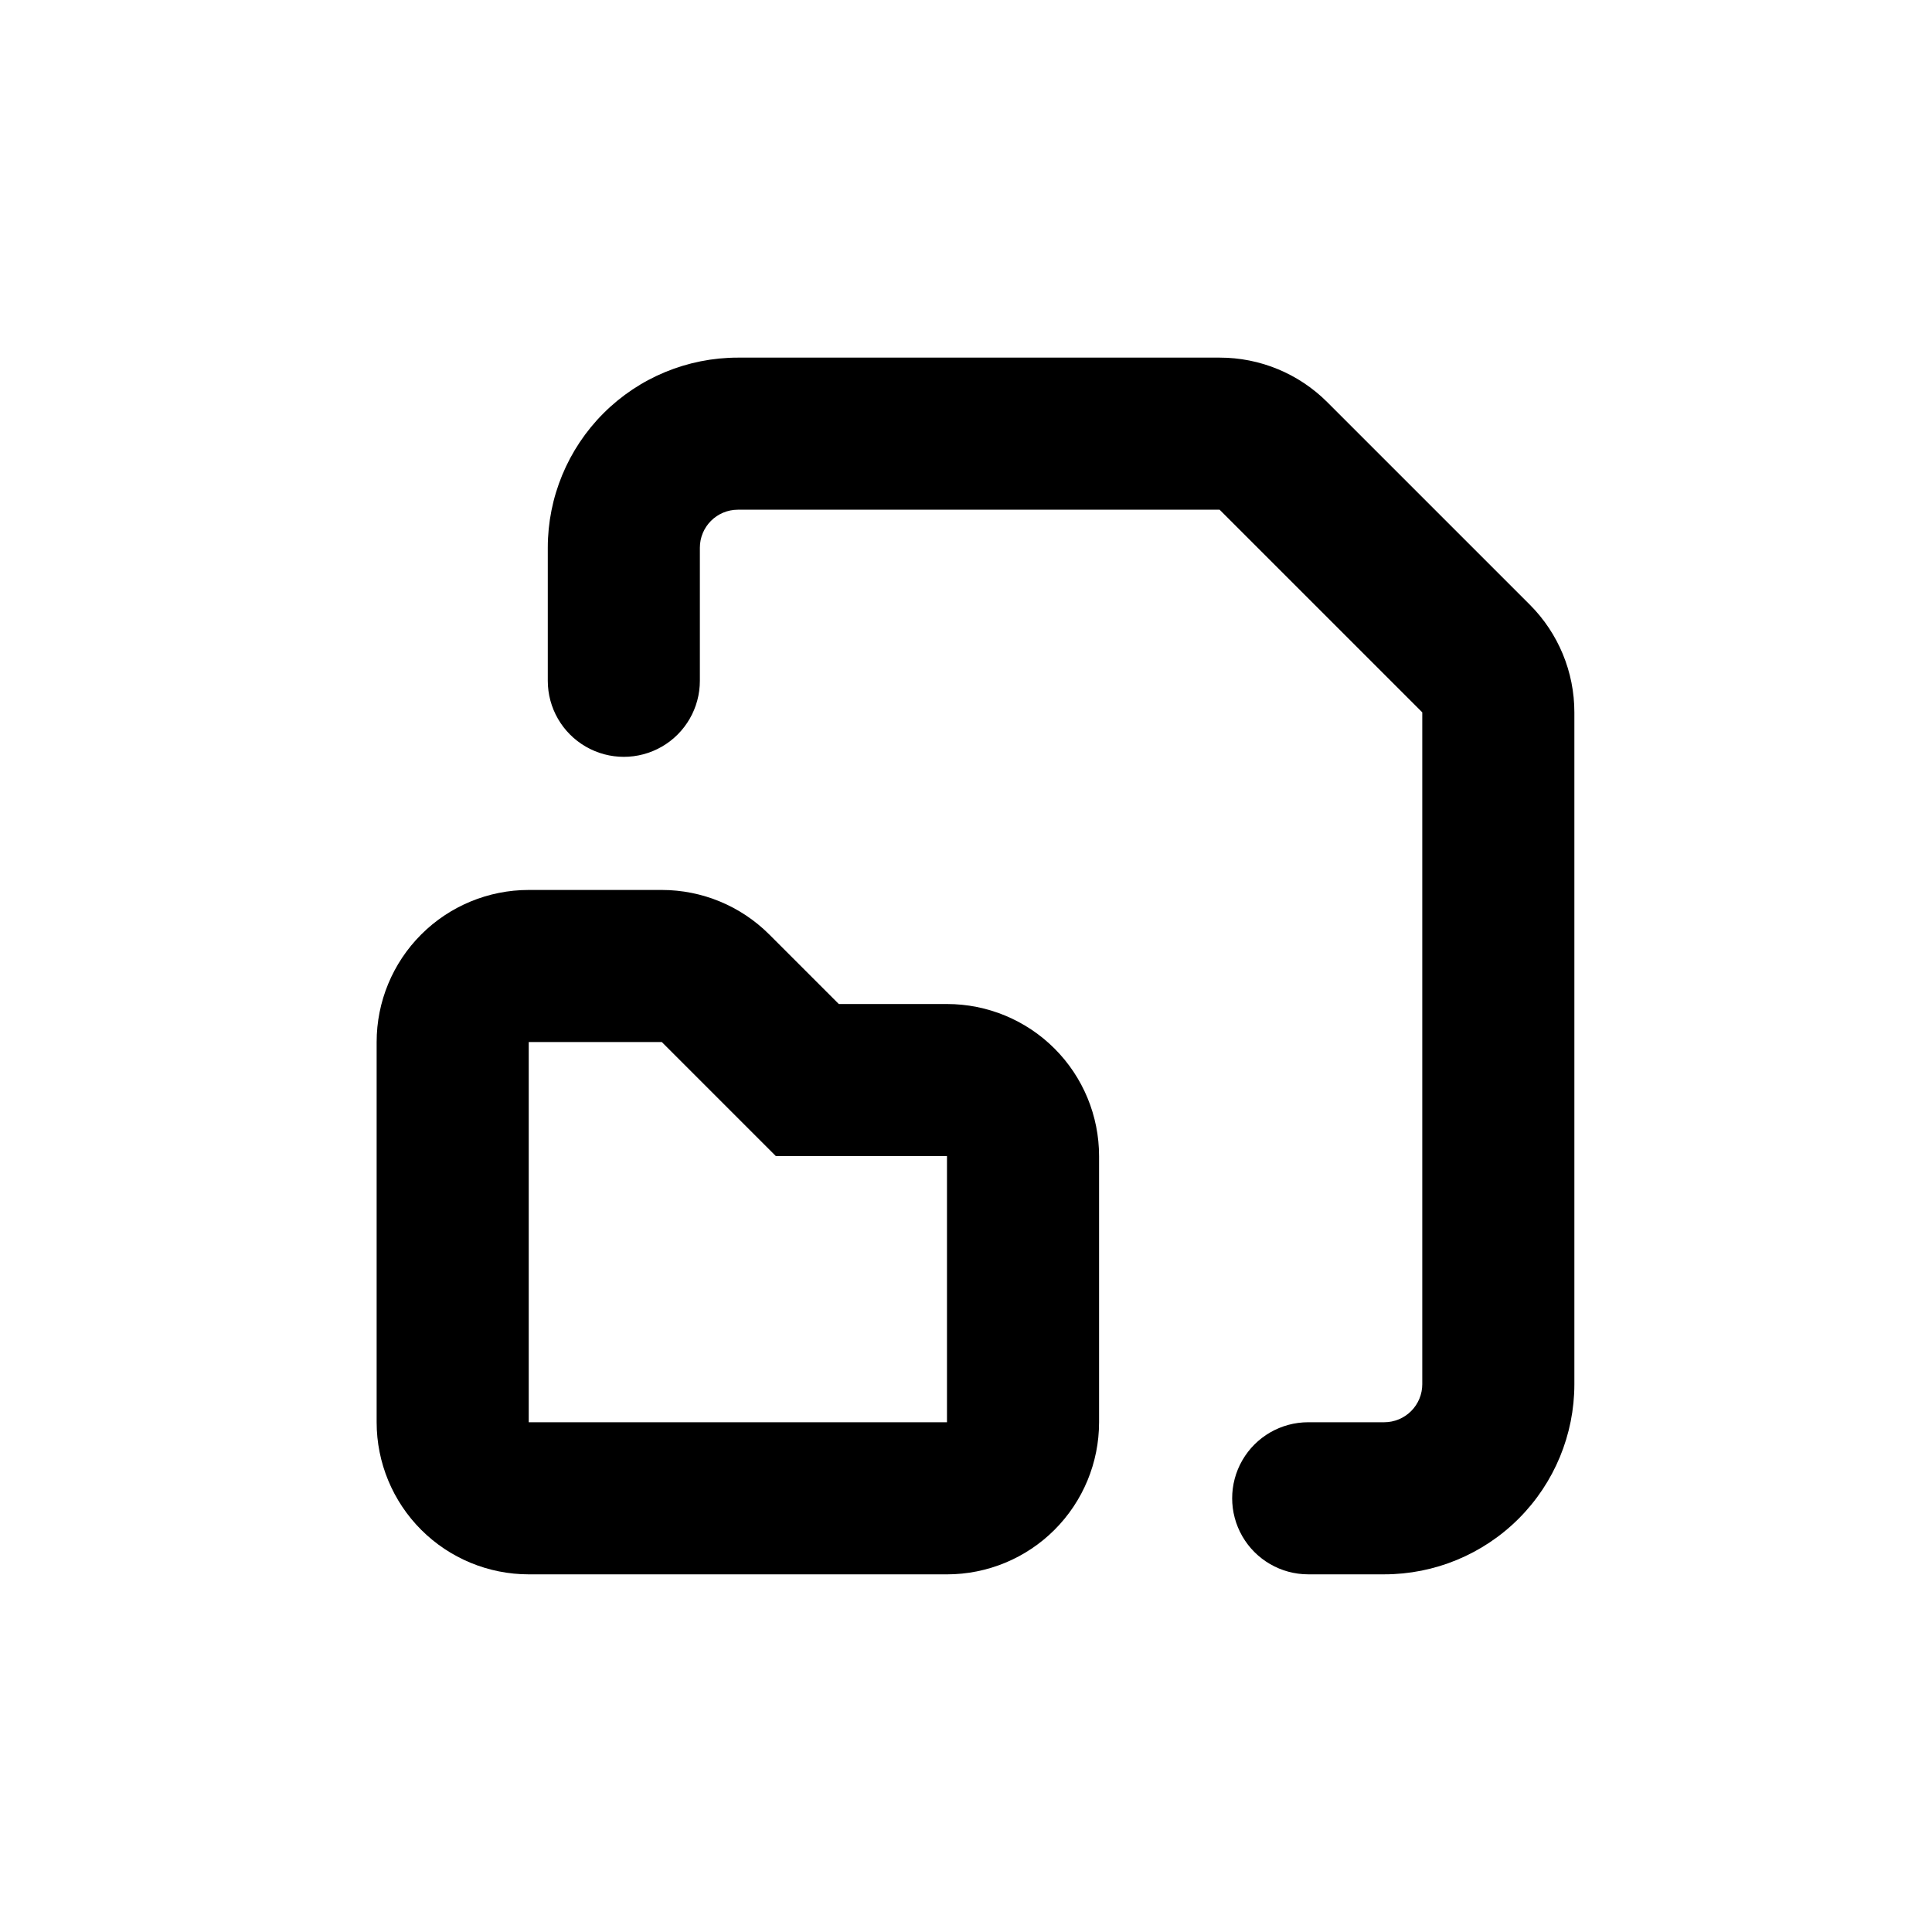
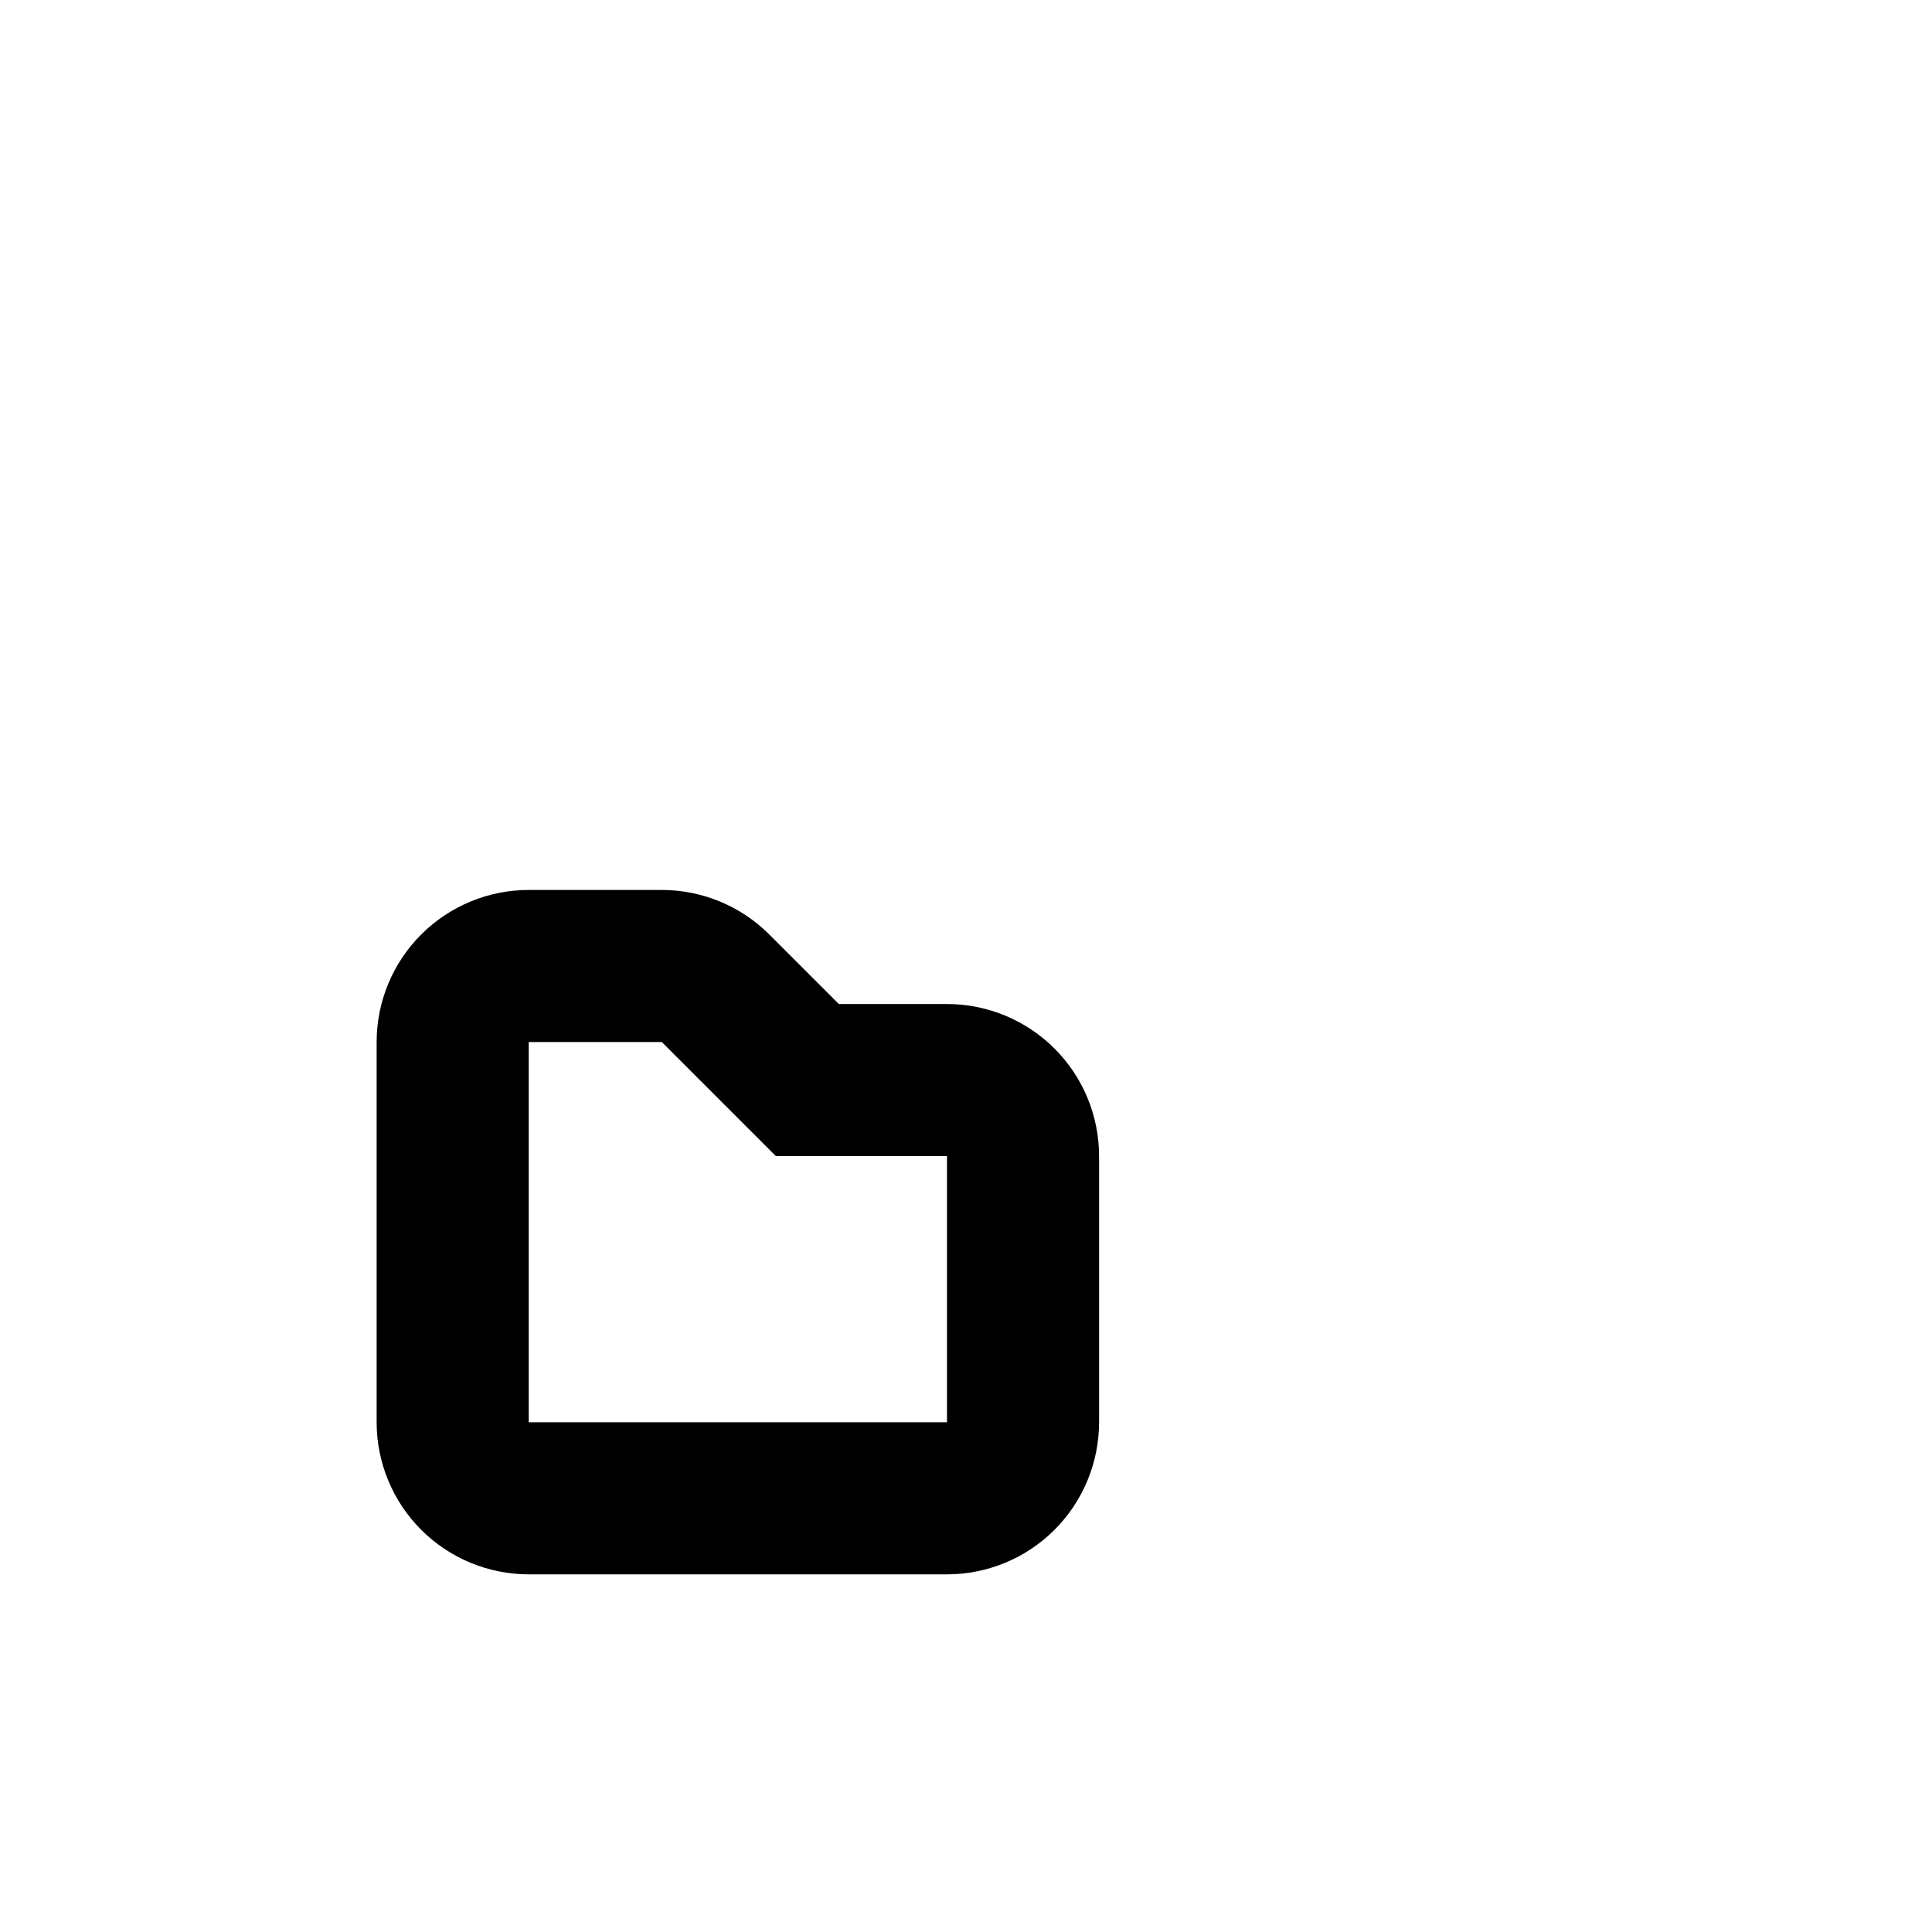
<svg xmlns="http://www.w3.org/2000/svg" fill="#000000" width="800px" height="800px" version="1.1" viewBox="144 144 512 512">
  <g>
    <path d="m284.12 561.22h110.84c10.688 0 20.941-4.246 28.5-11.805 7.559-7.559 11.805-17.812 11.805-28.5v-70.535c0-10.688-4.246-20.941-11.805-28.5-7.559-7.559-17.812-11.805-28.5-11.805h-28.668l-18.438-18.438c-7.555-7.547-17.793-11.785-28.465-11.789h-35.27c-10.688 0-20.941 4.246-28.5 11.805s-11.805 17.809-11.805 28.5v100.76c0 10.688 4.246 20.941 11.805 28.5 7.559 7.559 17.812 11.805 28.5 11.805zm0-141.07h35.266l30.23 30.23h45.344v70.531h-110.84z" />
-     <path d="m510.84 520.91h-20.152c-7.199 0-13.852 3.84-17.453 10.074-3.598 6.234-3.598 13.918 0 20.152 3.602 6.234 10.254 10.078 17.453 10.078h20.152c13.363 0 26.176-5.309 35.625-14.758 9.449-9.449 14.758-22.262 14.758-35.625v-178.05c0.008-10.691-4.234-20.949-11.789-28.516l-53.707-53.703c-7.566-7.559-17.824-11.801-28.516-11.789h-127.66c-13.363 0-26.18 5.305-35.625 14.754-9.449 9.449-14.758 22.262-14.758 35.625v35.266c0 7.199 3.84 13.855 10.078 17.453 6.234 3.602 13.914 3.602 20.152 0 6.234-3.598 10.074-10.254 10.074-17.453v-35.266c0-5.566 4.512-10.074 10.078-10.074h127.66l53.707 53.703v178.05c0 2.672-1.062 5.234-2.953 7.125-1.891 1.891-4.453 2.953-7.125 2.953z" />
  </g>
</svg>